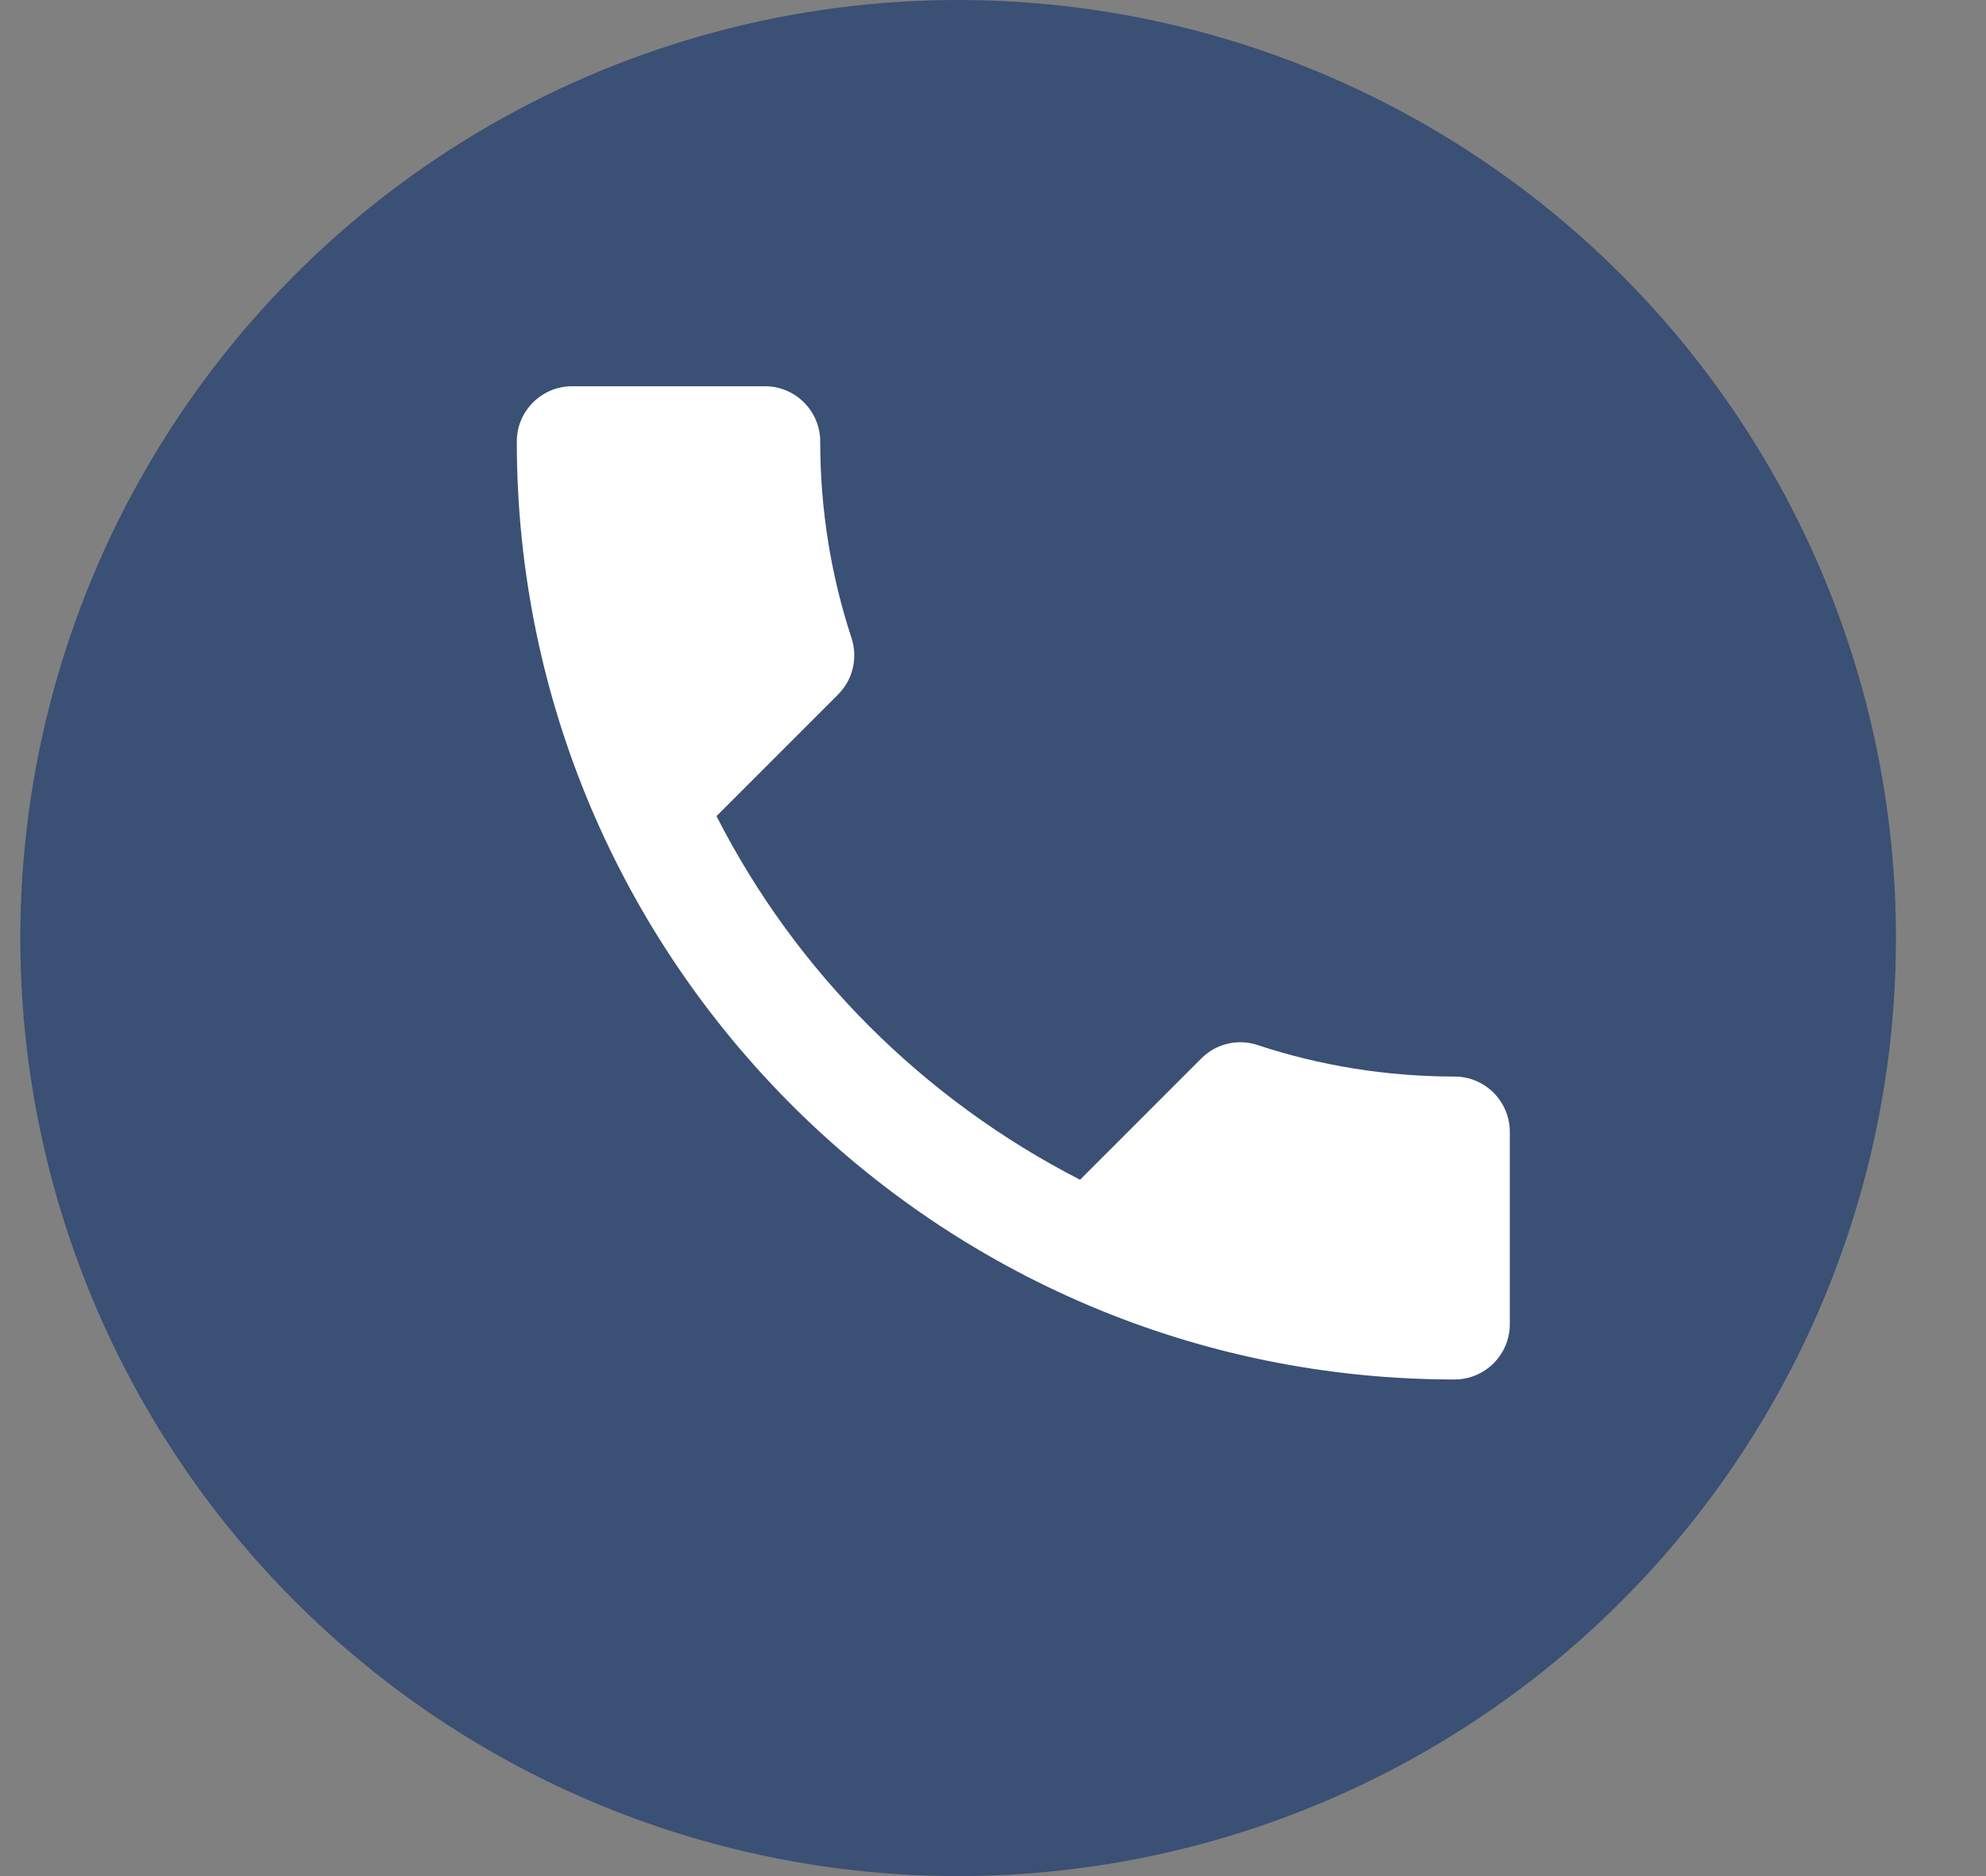
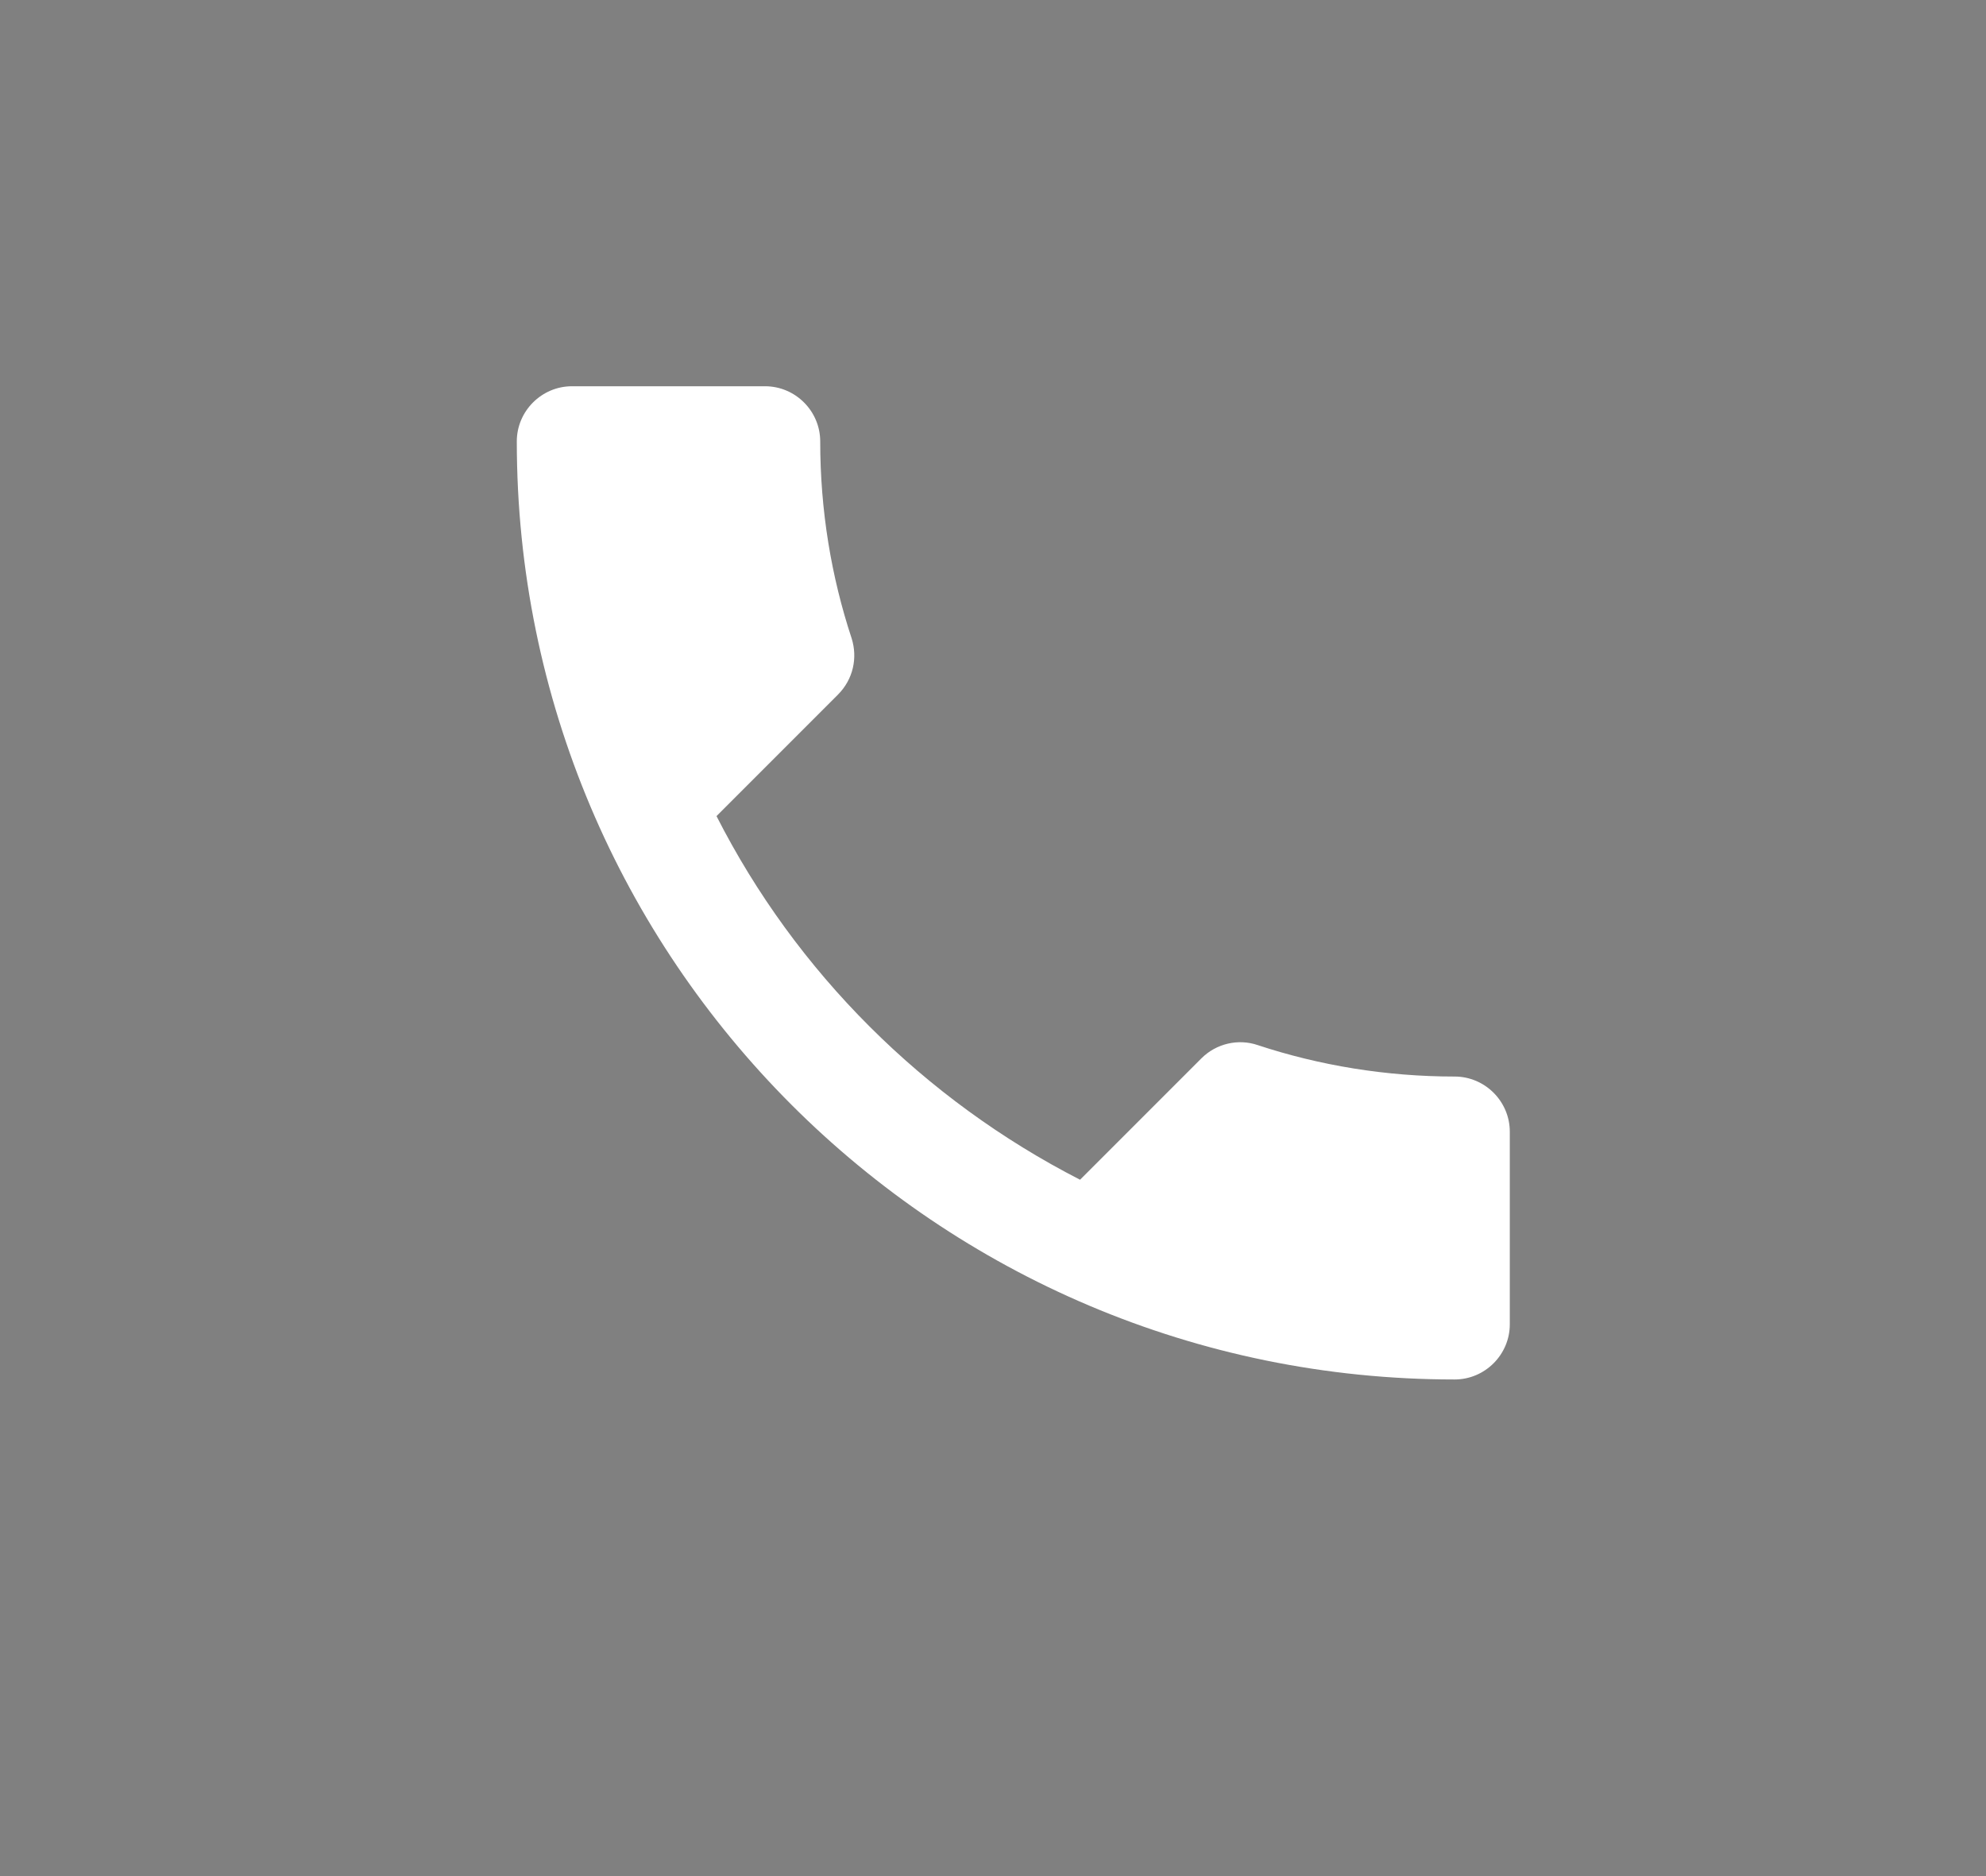
<svg xmlns="http://www.w3.org/2000/svg" width="18" height="17" viewBox="0 0 18 17" fill="none">
  <rect x="0" y="0" width="18" height="17" fill="#808080" stroke="none" />
-   <circle cx="8.684" cy="8.5" r="8.5" fill="#3A5074" />
  <path d="M6.494 7.395C7.214 8.81 8.374 9.965 9.789 10.69L10.889 9.59C11.024 9.455 11.224 9.41 11.399 9.47C11.959 9.655 12.564 9.755 13.184 9.755C13.459 9.755 13.684 9.98 13.684 10.255V12C13.684 12.275 13.459 12.5 13.184 12.5C8.489 12.5 4.684 8.695 4.684 4C4.684 3.725 4.909 3.5 5.184 3.5H6.934C7.209 3.5 7.434 3.725 7.434 4C7.434 4.625 7.534 5.225 7.719 5.785C7.774 5.96 7.734 6.155 7.594 6.295L6.494 7.395Z" fill="white" />
</svg>